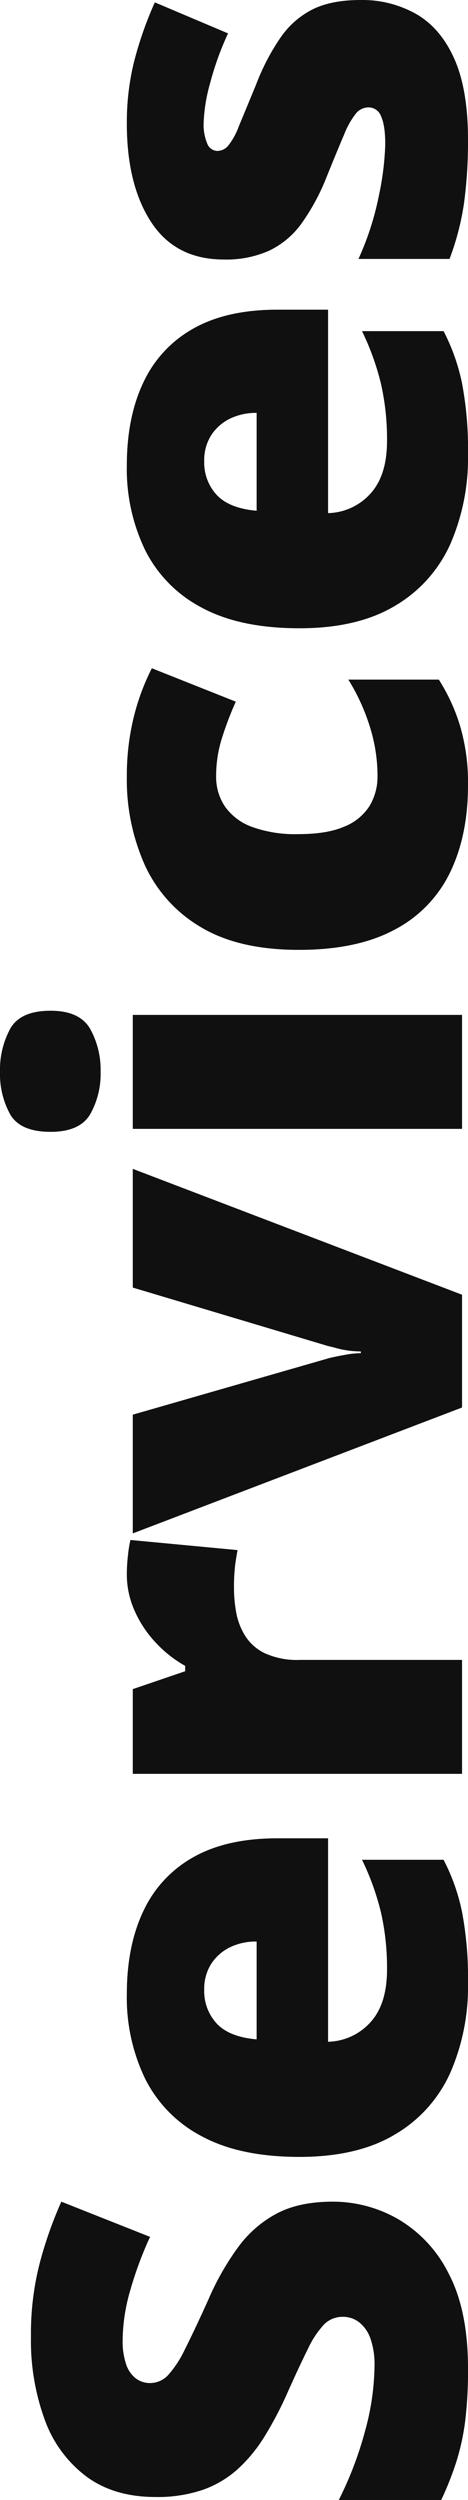
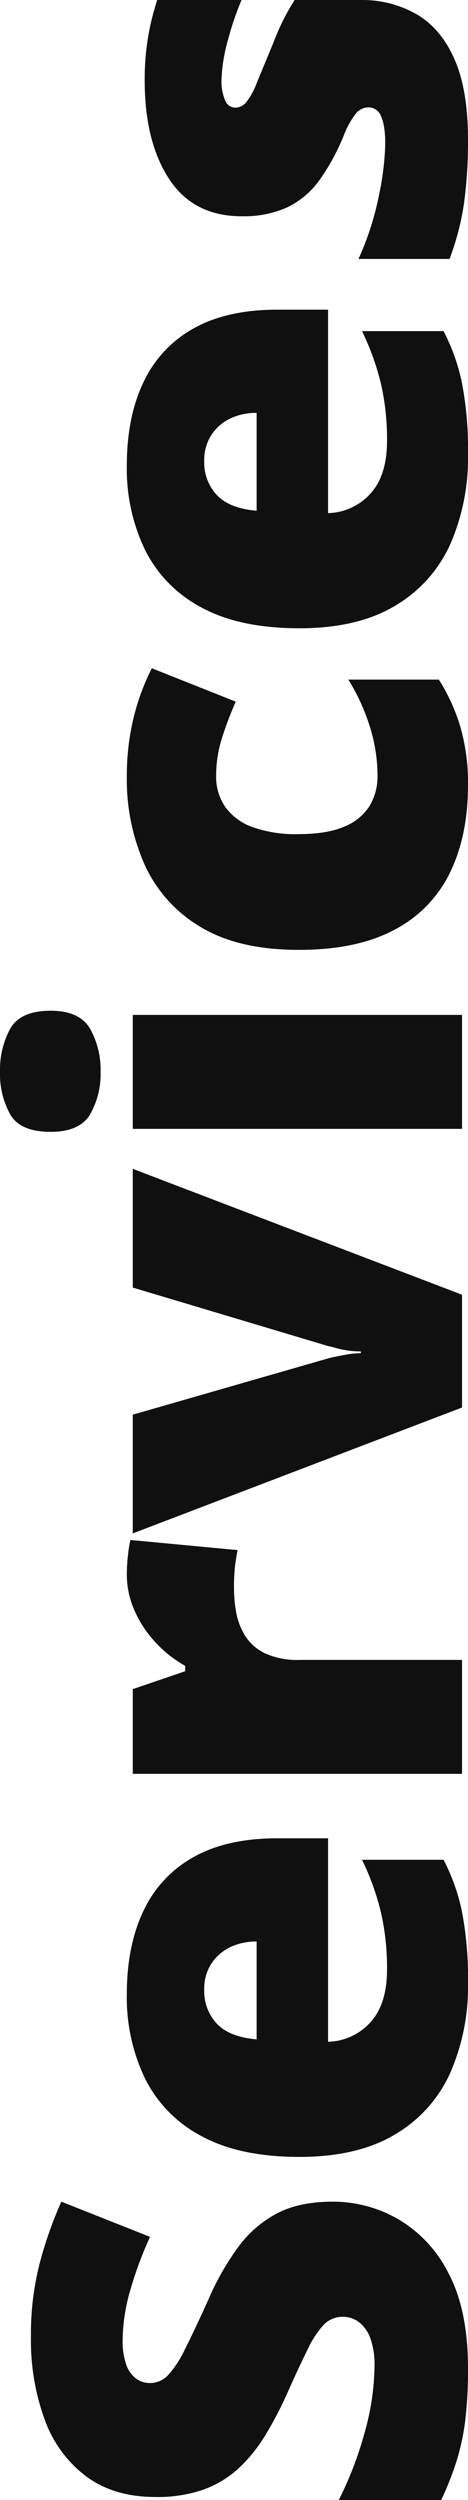
<svg xmlns="http://www.w3.org/2000/svg" width="120.361" height="641.617" viewBox="0 0 120.361 641.617">
-   <path id="Path_56" data-name="Path 56" d="M82.637-21.488A33.623,33.623,0,0,1,78.12-4.644,33.378,33.378,0,0,1,64.185,8.3q-9.418,4.977-24.424,4.977a108.509,108.509,0,0,1-13.093-.689,59.55,59.55,0,0,1-10.489-2.22A79.476,79.476,0,0,1,6.072,6.382V-19.957a92.7,92.7,0,0,0,17.916,6.814,65.055,65.055,0,0,0,16.385,2.374,20.184,20.184,0,0,0,7.2-1.072A9.142,9.142,0,0,0,51.7-14.75a6.719,6.719,0,0,0,1.378-4.135,6.66,6.66,0,0,0-1.991-4.9,24.592,24.592,0,0,0-6.278-4.135q-4.288-2.144-11.485-5.36A92.194,92.194,0,0,1,22.3-39.1a38.773,38.773,0,0,1-8.346-6.891,26.68,26.68,0,0,1-5.283-8.958A36.154,36.154,0,0,1,6.838-67.121q0-10.566,5.206-17.687A31.537,31.537,0,0,1,26.515-95.527a59.2,59.2,0,0,1,21.515-3.6,72.356,72.356,0,0,1,19.294,2.374,104.375,104.375,0,0,1,15.313,5.436L73.6-68.5a95.794,95.794,0,0,0-13.858-5.13,46.926,46.926,0,0,0-12.633-1.914,18.128,18.128,0,0,0-6.278.919,7.492,7.492,0,0,0-3.6,2.527,6.045,6.045,0,0,0-1.148,3.6,6.31,6.31,0,0,0,1.991,4.594,27.108,27.108,0,0,0,6.661,4.364q4.67,2.374,12.786,6.049a68.6,68.6,0,0,1,13.552,7.733,29.4,29.4,0,0,1,8.575,9.953Q82.637-30.063,82.637-21.488Zm53.289-52.983q12.4,0,21.362,4.288A30.581,30.581,0,0,1,171.07-57.321q4.824,8.575,4.824,21.591v13.016H123.676a15.131,15.131,0,0,0,4.977,10.872q4.67,4.288,13.552,4.288a64.272,64.272,0,0,0,14.547-1.531,66.749,66.749,0,0,0,13.629-4.9V6.994a51.482,51.482,0,0,1-13.4,4.747,91.037,91.037,0,0,1-18.3,1.531A55.2,55.2,0,0,1,115.79,8.755,34.9,34.9,0,0,1,99.941-5.409q-5.819-9.647-5.819-24.654,0-15.313,5.283-25.113a33.708,33.708,0,0,1,14.7-14.547A47.86,47.86,0,0,1,135.927-74.471ZM137-54.564a12.187,12.187,0,0,0-8.652,3.216q-3.445,3.216-4.058,10.26H149.4a15.366,15.366,0,0,0-1.455-6.814,12.027,12.027,0,0,0-4.211-4.824A11.874,11.874,0,0,0,137-54.564ZM243.577-74.471a43.254,43.254,0,0,1,5.053.306,33.484,33.484,0,0,1,3.828.613l-2.6,27.564q-1.531-.306-3.752-.613a48.168,48.168,0,0,0-6.2-.306,35.124,35.124,0,0,0-5.9.536,17.3,17.3,0,0,0-5.972,2.22,12.33,12.33,0,0,0-4.594,5.053,20.01,20.01,0,0,0-1.761,9.188V11.741H192.432V-72.94h21.745l4.594,13.475h1.378a31.036,31.036,0,0,1,5.972-7.58,29.016,29.016,0,0,1,8.192-5.436A22.756,22.756,0,0,1,243.577-74.471Zm42.877,86.212L254.143-72.94h30.473l14.394,50.074q.153.459.459,1.914t.613,3.216a20.09,20.09,0,0,1,.306,3.445h.459a23.254,23.254,0,0,1,.23-3.292,23.685,23.685,0,0,1,.613-2.986q.383-1.378.536-2.144L317.233-72.94h30.473L315.4,11.741ZM387.214-72.94V11.741H357.966V-72.94Zm-14.547-34.148a22.127,22.127,0,0,1,10.949,2.6q4.671,2.6,4.671,10.413,0,7.5-4.671,10.183a21.62,21.62,0,0,1-10.949,2.68,21.1,21.1,0,0,1-10.949-2.68q-4.517-2.68-4.517-10.183,0-7.81,4.517-10.413A21.591,21.591,0,0,1,372.667-107.088Zm73.5,120.361q-12.863,0-22.357-4.594a32.5,32.5,0,0,1-14.7-14.241q-5.206-9.647-5.206-24.654,0-15.466,5.819-25.19A35.694,35.694,0,0,1,425.573-69.8a53.64,53.64,0,0,1,22.893-4.67,62.714,62.714,0,0,1,14.777,1.684,58.225,58.225,0,0,1,12.94,4.747l-8.575,21.591a87.624,87.624,0,0,0-9.724-3.675,32.093,32.093,0,0,0-9.418-1.378,13.528,13.528,0,0,0-7.81,2.3,14.575,14.575,0,0,0-5.206,6.967,32.74,32.74,0,0,0-1.838,11.868q0,7.35,1.914,11.791a13.671,13.671,0,0,0,5.283,6.508A14.629,14.629,0,0,0,448.619-10a42.077,42.077,0,0,0,12.633-1.991,52.286,52.286,0,0,0,12.021-5.513V5.769a48.1,48.1,0,0,1-11.791,5.436A51.227,51.227,0,0,1,446.169,13.273Zm82.078-87.744q12.4,0,21.362,4.288a30.582,30.582,0,0,1,13.782,12.863q4.824,8.575,4.824,21.591v13.016H516a15.131,15.131,0,0,0,4.977,10.872q4.67,4.288,13.552,4.288a64.272,64.272,0,0,0,14.547-1.531,66.75,66.75,0,0,0,13.629-4.9V6.994a51.483,51.483,0,0,1-13.4,4.747A91.037,91.037,0,0,1,531,13.273,55.2,55.2,0,0,1,508.11,8.755,34.9,34.9,0,0,1,492.261-5.409q-5.819-9.647-5.819-24.654,0-15.313,5.283-25.113a33.708,33.708,0,0,1,14.7-14.547A47.86,47.86,0,0,1,528.247-74.471Zm1.072,19.907a12.186,12.186,0,0,0-8.652,3.216q-3.445,3.216-4.058,10.26h25.113a15.366,15.366,0,0,0-1.455-6.814,12.027,12.027,0,0,0-4.211-4.824A11.874,11.874,0,0,0,529.319-54.564Zm118.37,40.273A28.121,28.121,0,0,1,644.09-.05q-3.6,6.278-11.485,9.8t-20.749,3.522a117.642,117.642,0,0,1-16.155-1A68.016,68.016,0,0,1,581.23,8.526V-14.9A73.8,73.8,0,0,0,597.615-9.62a72.574,72.574,0,0,0,13.016,1.608q4.9,0,7.2-1.072a3.436,3.436,0,0,0,2.3-3.216,4.208,4.208,0,0,0-1.531-3.216,21.106,21.106,0,0,0-5.436-3.063q-3.9-1.684-11.1-4.594a55.345,55.345,0,0,1-11.714-6.355,21.953,21.953,0,0,1-6.967-8.269,27.085,27.085,0,0,1-2.3-11.714q0-12.4,9.571-18.682t25.343-6.278a64.875,64.875,0,0,1,15.772,1.838,94.908,94.908,0,0,1,15.313,5.36l-7.963,18.835a75.984,75.984,0,0,0-12.71-4.594,42.921,42.921,0,0,0-10.26-1.684,12.426,12.426,0,0,0-5.283.919,2.851,2.851,0,0,0-1.914,2.6,3.709,3.709,0,0,0,1.3,2.756,17.764,17.764,0,0,0,4.977,2.756q3.675,1.531,10.719,4.441a57.25,57.25,0,0,1,12.174,6.355,22.157,22.157,0,0,1,7.2,8.269Q647.689-21.794,647.689-14.291Z" transform="translate(107.088 647.689) rotate(-90)" fill="#101010" />
+   <path id="Path_56" data-name="Path 56" d="M82.637-21.488A33.623,33.623,0,0,1,78.12-4.644,33.378,33.378,0,0,1,64.185,8.3q-9.418,4.977-24.424,4.977a108.509,108.509,0,0,1-13.093-.689,59.55,59.55,0,0,1-10.489-2.22A79.476,79.476,0,0,1,6.072,6.382V-19.957a92.7,92.7,0,0,0,17.916,6.814,65.055,65.055,0,0,0,16.385,2.374,20.184,20.184,0,0,0,7.2-1.072A9.142,9.142,0,0,0,51.7-14.75a6.719,6.719,0,0,0,1.378-4.135,6.66,6.66,0,0,0-1.991-4.9,24.592,24.592,0,0,0-6.278-4.135q-4.288-2.144-11.485-5.36A92.194,92.194,0,0,1,22.3-39.1a38.773,38.773,0,0,1-8.346-6.891,26.68,26.68,0,0,1-5.283-8.958A36.154,36.154,0,0,1,6.838-67.121q0-10.566,5.206-17.687A31.537,31.537,0,0,1,26.515-95.527a59.2,59.2,0,0,1,21.515-3.6,72.356,72.356,0,0,1,19.294,2.374,104.375,104.375,0,0,1,15.313,5.436L73.6-68.5a95.794,95.794,0,0,0-13.858-5.13,46.926,46.926,0,0,0-12.633-1.914,18.128,18.128,0,0,0-6.278.919,7.492,7.492,0,0,0-3.6,2.527,6.045,6.045,0,0,0-1.148,3.6,6.31,6.31,0,0,0,1.991,4.594,27.108,27.108,0,0,0,6.661,4.364q4.67,2.374,12.786,6.049a68.6,68.6,0,0,1,13.552,7.733,29.4,29.4,0,0,1,8.575,9.953Q82.637-30.063,82.637-21.488Zm53.289-52.983q12.4,0,21.362,4.288A30.581,30.581,0,0,1,171.07-57.321q4.824,8.575,4.824,21.591v13.016H123.676a15.131,15.131,0,0,0,4.977,10.872q4.67,4.288,13.552,4.288a64.272,64.272,0,0,0,14.547-1.531,66.749,66.749,0,0,0,13.629-4.9V6.994a51.482,51.482,0,0,1-13.4,4.747,91.037,91.037,0,0,1-18.3,1.531A55.2,55.2,0,0,1,115.79,8.755,34.9,34.9,0,0,1,99.941-5.409q-5.819-9.647-5.819-24.654,0-15.313,5.283-25.113a33.708,33.708,0,0,1,14.7-14.547A47.86,47.86,0,0,1,135.927-74.471ZM137-54.564a12.187,12.187,0,0,0-8.652,3.216q-3.445,3.216-4.058,10.26H149.4a15.366,15.366,0,0,0-1.455-6.814,12.027,12.027,0,0,0-4.211-4.824A11.874,11.874,0,0,0,137-54.564ZM243.577-74.471a43.254,43.254,0,0,1,5.053.306,33.484,33.484,0,0,1,3.828.613l-2.6,27.564q-1.531-.306-3.752-.613a48.168,48.168,0,0,0-6.2-.306,35.124,35.124,0,0,0-5.9.536,17.3,17.3,0,0,0-5.972,2.22,12.33,12.33,0,0,0-4.594,5.053,20.01,20.01,0,0,0-1.761,9.188V11.741H192.432V-72.94h21.745l4.594,13.475h1.378a31.036,31.036,0,0,1,5.972-7.58,29.016,29.016,0,0,1,8.192-5.436A22.756,22.756,0,0,1,243.577-74.471Zm42.877,86.212L254.143-72.94h30.473l14.394,50.074q.153.459.459,1.914t.613,3.216a20.09,20.09,0,0,1,.306,3.445h.459a23.254,23.254,0,0,1,.23-3.292,23.685,23.685,0,0,1,.613-2.986q.383-1.378.536-2.144L317.233-72.94h30.473L315.4,11.741ZM387.214-72.94V11.741H357.966V-72.94Zm-14.547-34.148a22.127,22.127,0,0,1,10.949,2.6q4.671,2.6,4.671,10.413,0,7.5-4.671,10.183a21.62,21.62,0,0,1-10.949,2.68,21.1,21.1,0,0,1-10.949-2.68q-4.517-2.68-4.517-10.183,0-7.81,4.517-10.413A21.591,21.591,0,0,1,372.667-107.088Zm73.5,120.361q-12.863,0-22.357-4.594a32.5,32.5,0,0,1-14.7-14.241q-5.206-9.647-5.206-24.654,0-15.466,5.819-25.19A35.694,35.694,0,0,1,425.573-69.8a53.64,53.64,0,0,1,22.893-4.67,62.714,62.714,0,0,1,14.777,1.684,58.225,58.225,0,0,1,12.94,4.747l-8.575,21.591a87.624,87.624,0,0,0-9.724-3.675,32.093,32.093,0,0,0-9.418-1.378,13.528,13.528,0,0,0-7.81,2.3,14.575,14.575,0,0,0-5.206,6.967,32.74,32.74,0,0,0-1.838,11.868q0,7.35,1.914,11.791a13.671,13.671,0,0,0,5.283,6.508A14.629,14.629,0,0,0,448.619-10a42.077,42.077,0,0,0,12.633-1.991,52.286,52.286,0,0,0,12.021-5.513V5.769a48.1,48.1,0,0,1-11.791,5.436A51.227,51.227,0,0,1,446.169,13.273Zm82.078-87.744q12.4,0,21.362,4.288a30.582,30.582,0,0,1,13.782,12.863q4.824,8.575,4.824,21.591v13.016H516a15.131,15.131,0,0,0,4.977,10.872q4.67,4.288,13.552,4.288a64.272,64.272,0,0,0,14.547-1.531,66.75,66.75,0,0,0,13.629-4.9V6.994a51.483,51.483,0,0,1-13.4,4.747A91.037,91.037,0,0,1,531,13.273,55.2,55.2,0,0,1,508.11,8.755,34.9,34.9,0,0,1,492.261-5.409q-5.819-9.647-5.819-24.654,0-15.313,5.283-25.113a33.708,33.708,0,0,1,14.7-14.547A47.86,47.86,0,0,1,528.247-74.471Zm1.072,19.907a12.186,12.186,0,0,0-8.652,3.216q-3.445,3.216-4.058,10.26h25.113a15.366,15.366,0,0,0-1.455-6.814,12.027,12.027,0,0,0-4.211-4.824A11.874,11.874,0,0,0,529.319-54.564Zm118.37,40.273A28.121,28.121,0,0,1,644.09-.05q-3.6,6.278-11.485,9.8t-20.749,3.522a117.642,117.642,0,0,1-16.155-1A68.016,68.016,0,0,1,581.23,8.526V-14.9A73.8,73.8,0,0,0,597.615-9.62a72.574,72.574,0,0,0,13.016,1.608q4.9,0,7.2-1.072a3.436,3.436,0,0,0,2.3-3.216,4.208,4.208,0,0,0-1.531-3.216,21.106,21.106,0,0,0-5.436-3.063a55.345,55.345,0,0,1-11.714-6.355,21.953,21.953,0,0,1-6.967-8.269,27.085,27.085,0,0,1-2.3-11.714q0-12.4,9.571-18.682t25.343-6.278a64.875,64.875,0,0,1,15.772,1.838,94.908,94.908,0,0,1,15.313,5.36l-7.963,18.835a75.984,75.984,0,0,0-12.71-4.594,42.921,42.921,0,0,0-10.26-1.684,12.426,12.426,0,0,0-5.283.919,2.851,2.851,0,0,0-1.914,2.6,3.709,3.709,0,0,0,1.3,2.756,17.764,17.764,0,0,0,4.977,2.756q3.675,1.531,10.719,4.441a57.25,57.25,0,0,1,12.174,6.355,22.157,22.157,0,0,1,7.2,8.269Q647.689-21.794,647.689-14.291Z" transform="translate(107.088 647.689) rotate(-90)" fill="#101010" />
</svg>